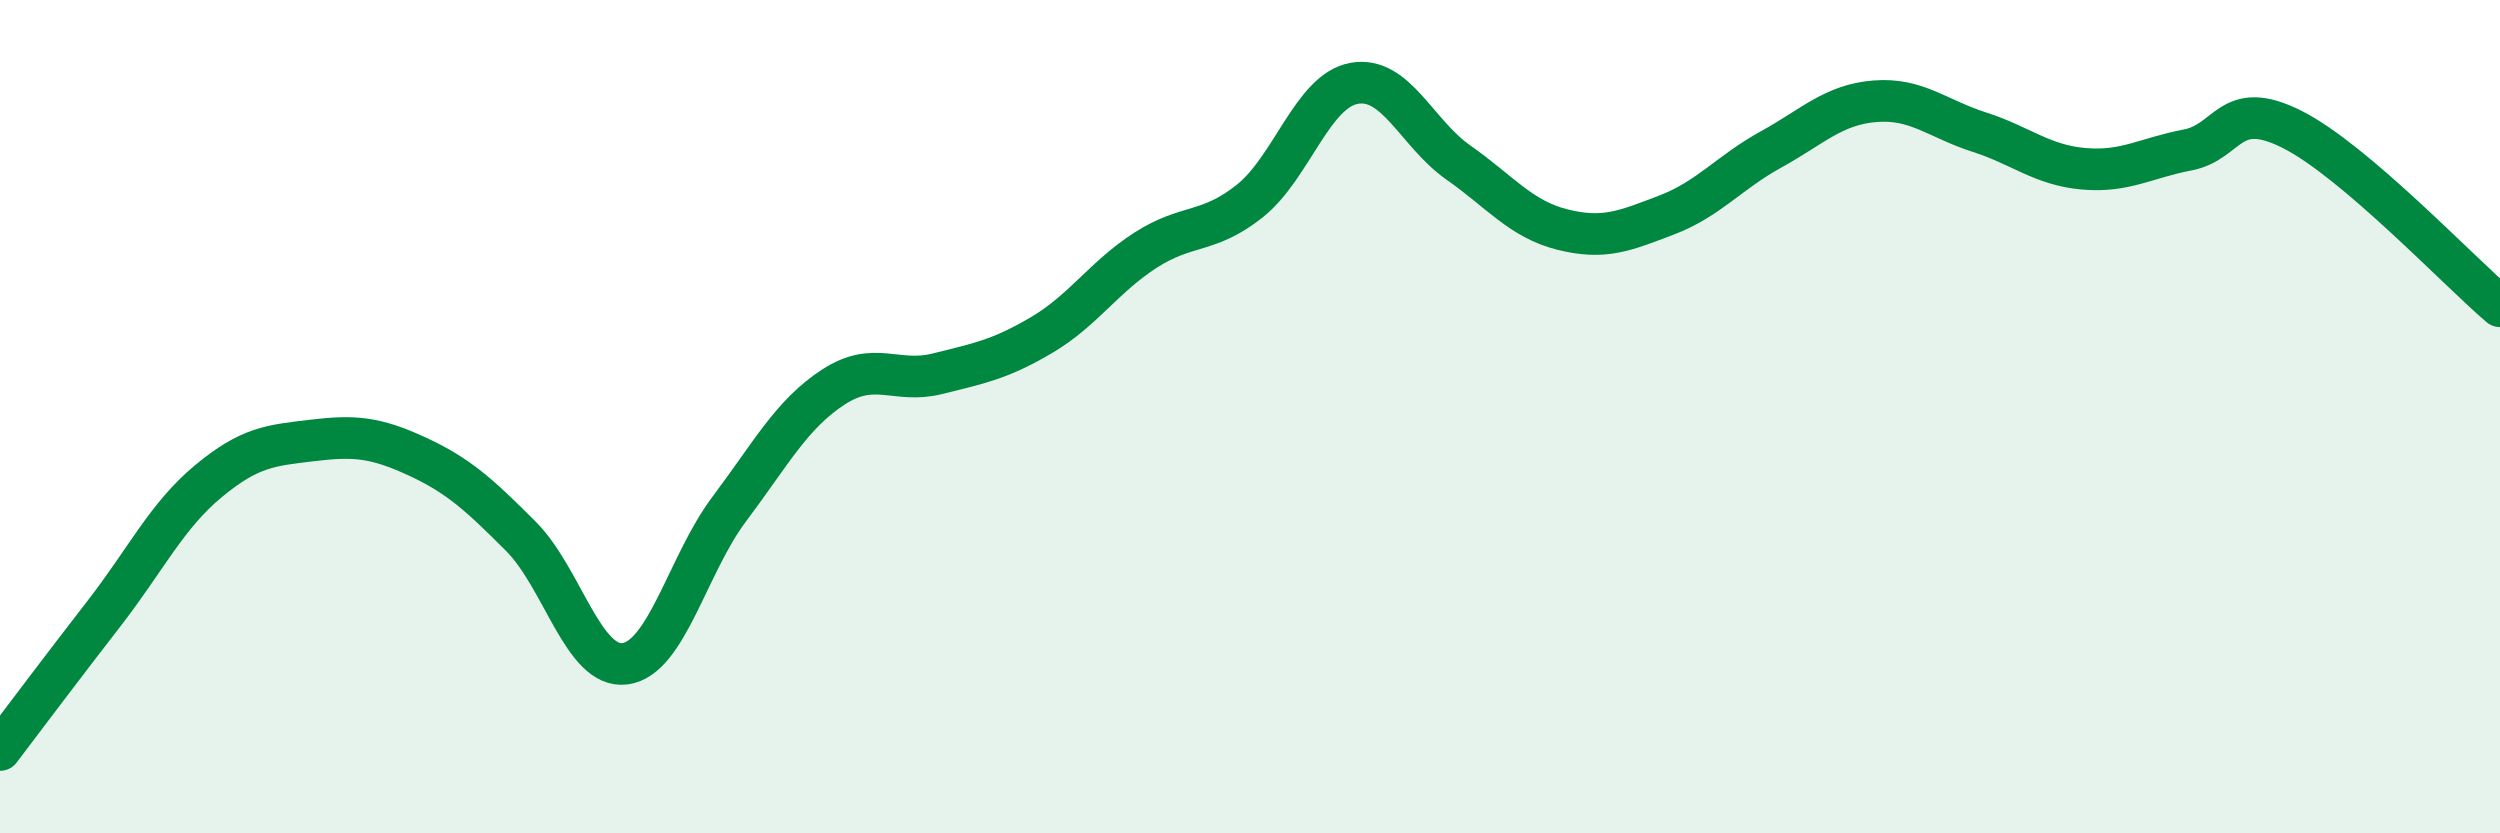
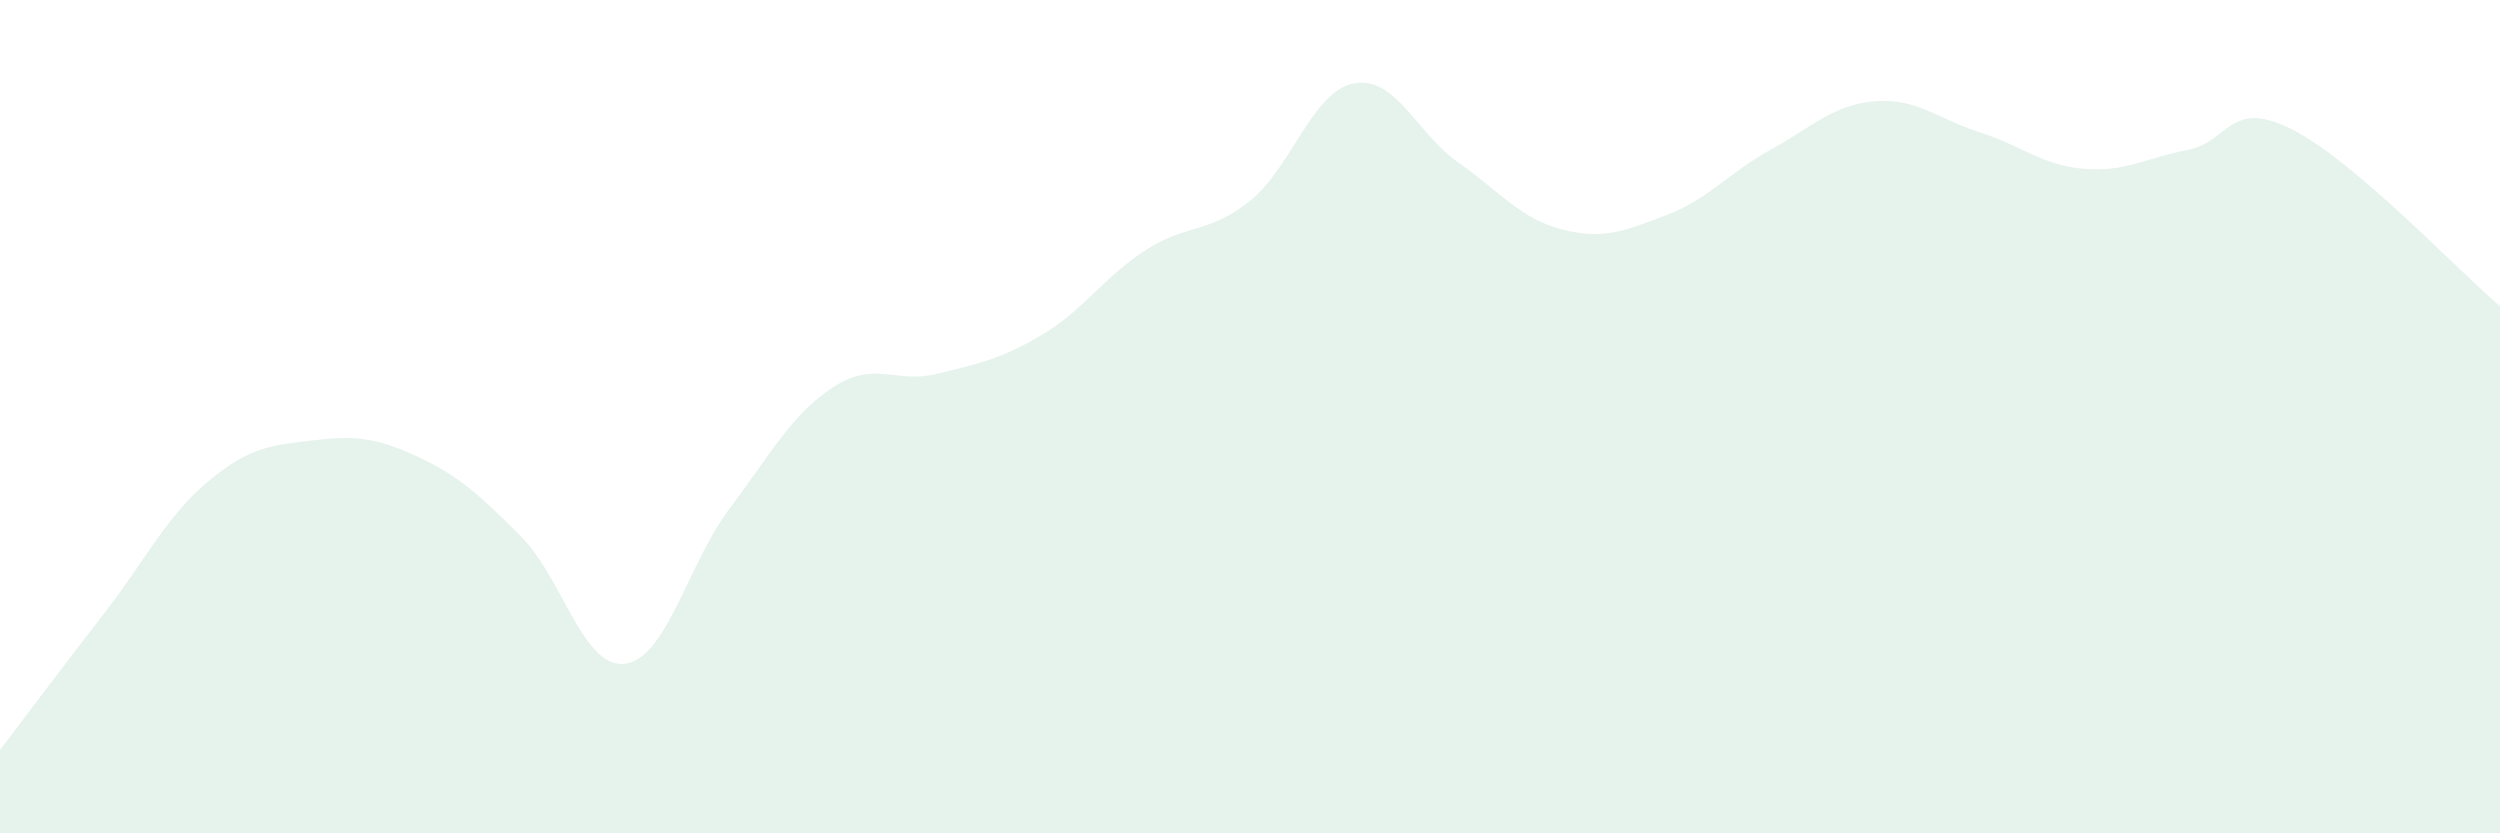
<svg xmlns="http://www.w3.org/2000/svg" width="60" height="20" viewBox="0 0 60 20">
  <path d="M 0,18 C 0.5,17.34 1.5,16.01 2.5,14.72 C 3.5,13.43 4,12.38 5,11.55 C 6,10.72 6.5,10.69 7.5,10.57 C 8.5,10.45 9,10.49 10,10.95 C 11,11.41 11.5,11.87 12.5,12.87 C 13.5,13.87 14,16.06 15,15.93 C 16,15.8 16.5,13.55 17.5,12.22 C 18.5,10.89 19,9.94 20,9.29 C 21,8.64 21.5,9.22 22.5,8.97 C 23.5,8.72 24,8.63 25,8.04 C 26,7.45 26.5,6.64 27.5,6 C 28.5,5.36 29,5.62 30,4.82 C 31,4.02 31.5,2.18 32.5,2 C 33.5,1.82 34,3.2 35,3.9 C 36,4.6 36.5,5.26 37.5,5.51 C 38.5,5.76 39,5.54 40,5.16 C 41,4.78 41.5,4.14 42.5,3.59 C 43.5,3.04 44,2.51 45,2.43 C 46,2.35 46.5,2.85 47.5,3.17 C 48.5,3.49 49,3.96 50,4.05 C 51,4.14 51.5,3.79 52.5,3.6 C 53.5,3.41 53.5,2.35 55,3.1 C 56.5,3.85 59,6.5 60,7.35L60 20L0 20Z" fill="#008740" opacity="0.1" stroke-linecap="round" stroke-linejoin="round" />
-   <path d="M 0,18 C 0.5,17.34 1.5,16.01 2.5,14.72 C 3.5,13.43 4,12.38 5,11.55 C 6,10.72 6.5,10.69 7.5,10.57 C 8.5,10.45 9,10.49 10,10.95 C 11,11.41 11.5,11.87 12.5,12.87 C 13.5,13.87 14,16.06 15,15.93 C 16,15.8 16.5,13.55 17.5,12.22 C 18.5,10.89 19,9.94 20,9.29 C 21,8.64 21.5,9.22 22.5,8.97 C 23.5,8.72 24,8.63 25,8.04 C 26,7.45 26.5,6.64 27.5,6 C 28.5,5.36 29,5.62 30,4.82 C 31,4.02 31.5,2.18 32.5,2 C 33.5,1.82 34,3.2 35,3.9 C 36,4.6 36.5,5.26 37.5,5.51 C 38.5,5.76 39,5.54 40,5.16 C 41,4.78 41.5,4.14 42.5,3.59 C 43.5,3.04 44,2.51 45,2.43 C 46,2.35 46.5,2.85 47.5,3.17 C 48.5,3.49 49,3.96 50,4.05 C 51,4.14 51.5,3.79 52.5,3.6 C 53.5,3.41 53.5,2.35 55,3.1 C 56.5,3.85 59,6.5 60,7.35" stroke="#008740" stroke-width="1" fill="none" stroke-linecap="round" stroke-linejoin="round" />
</svg>